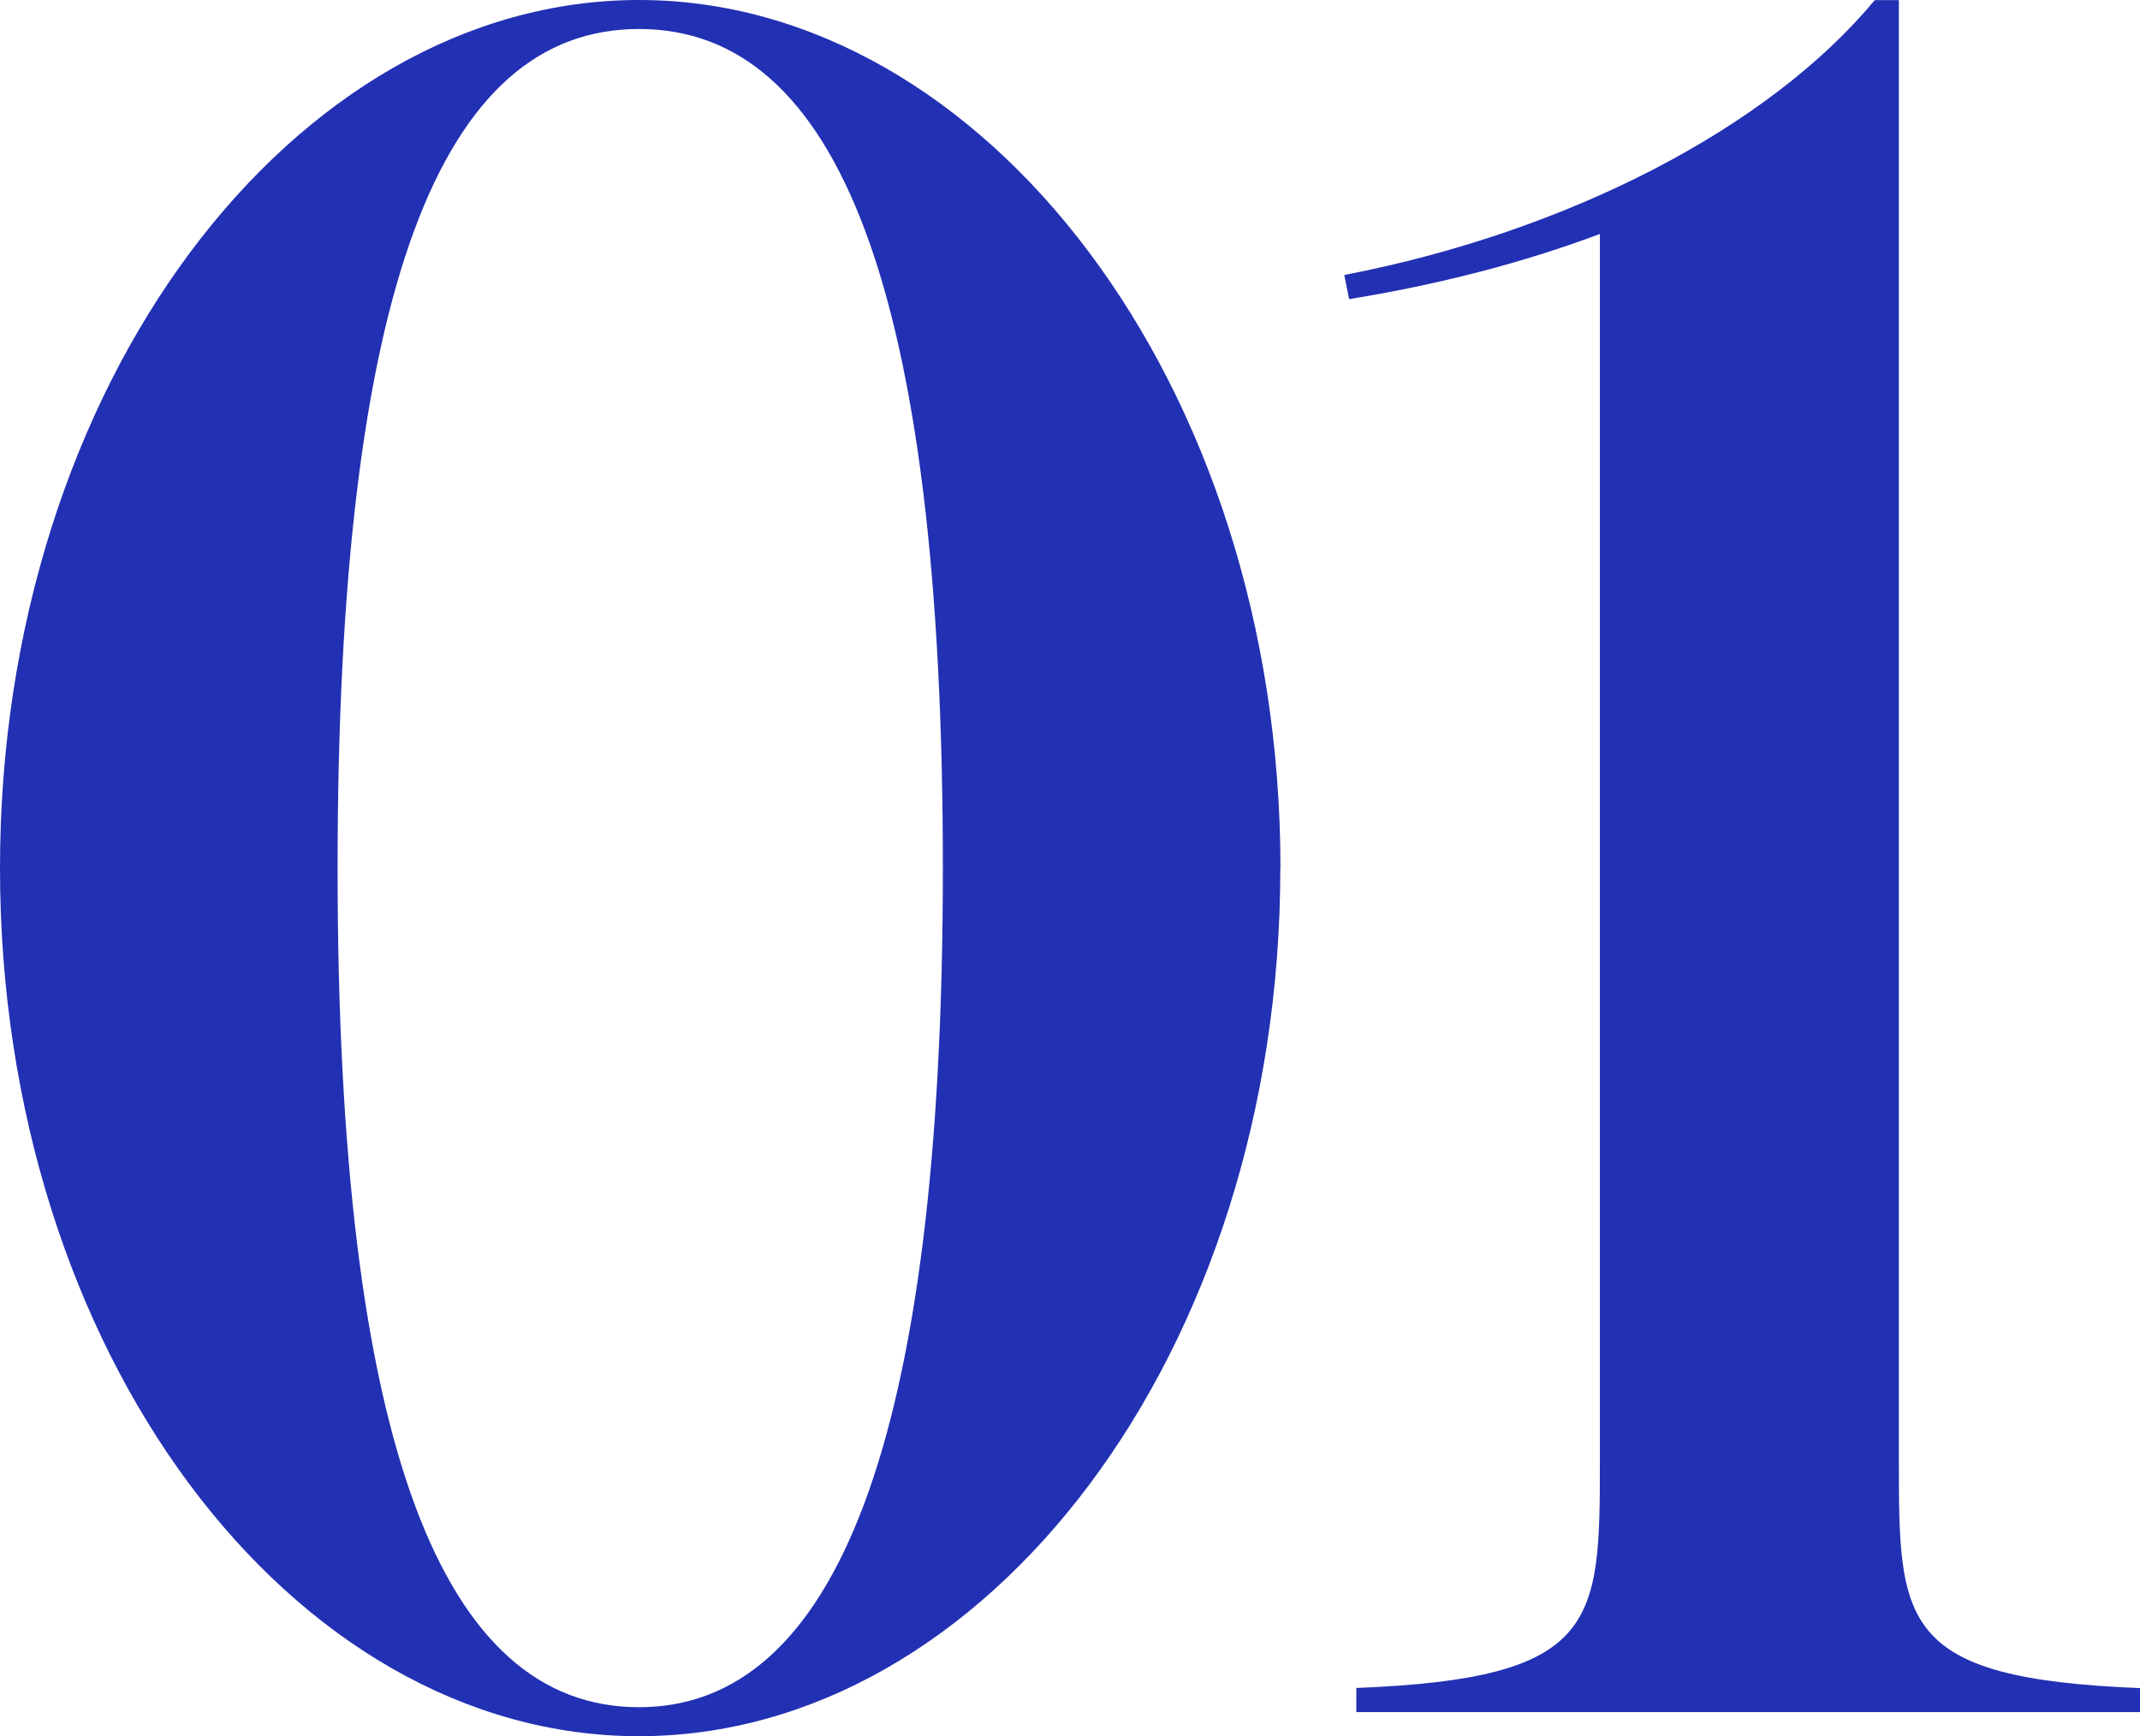
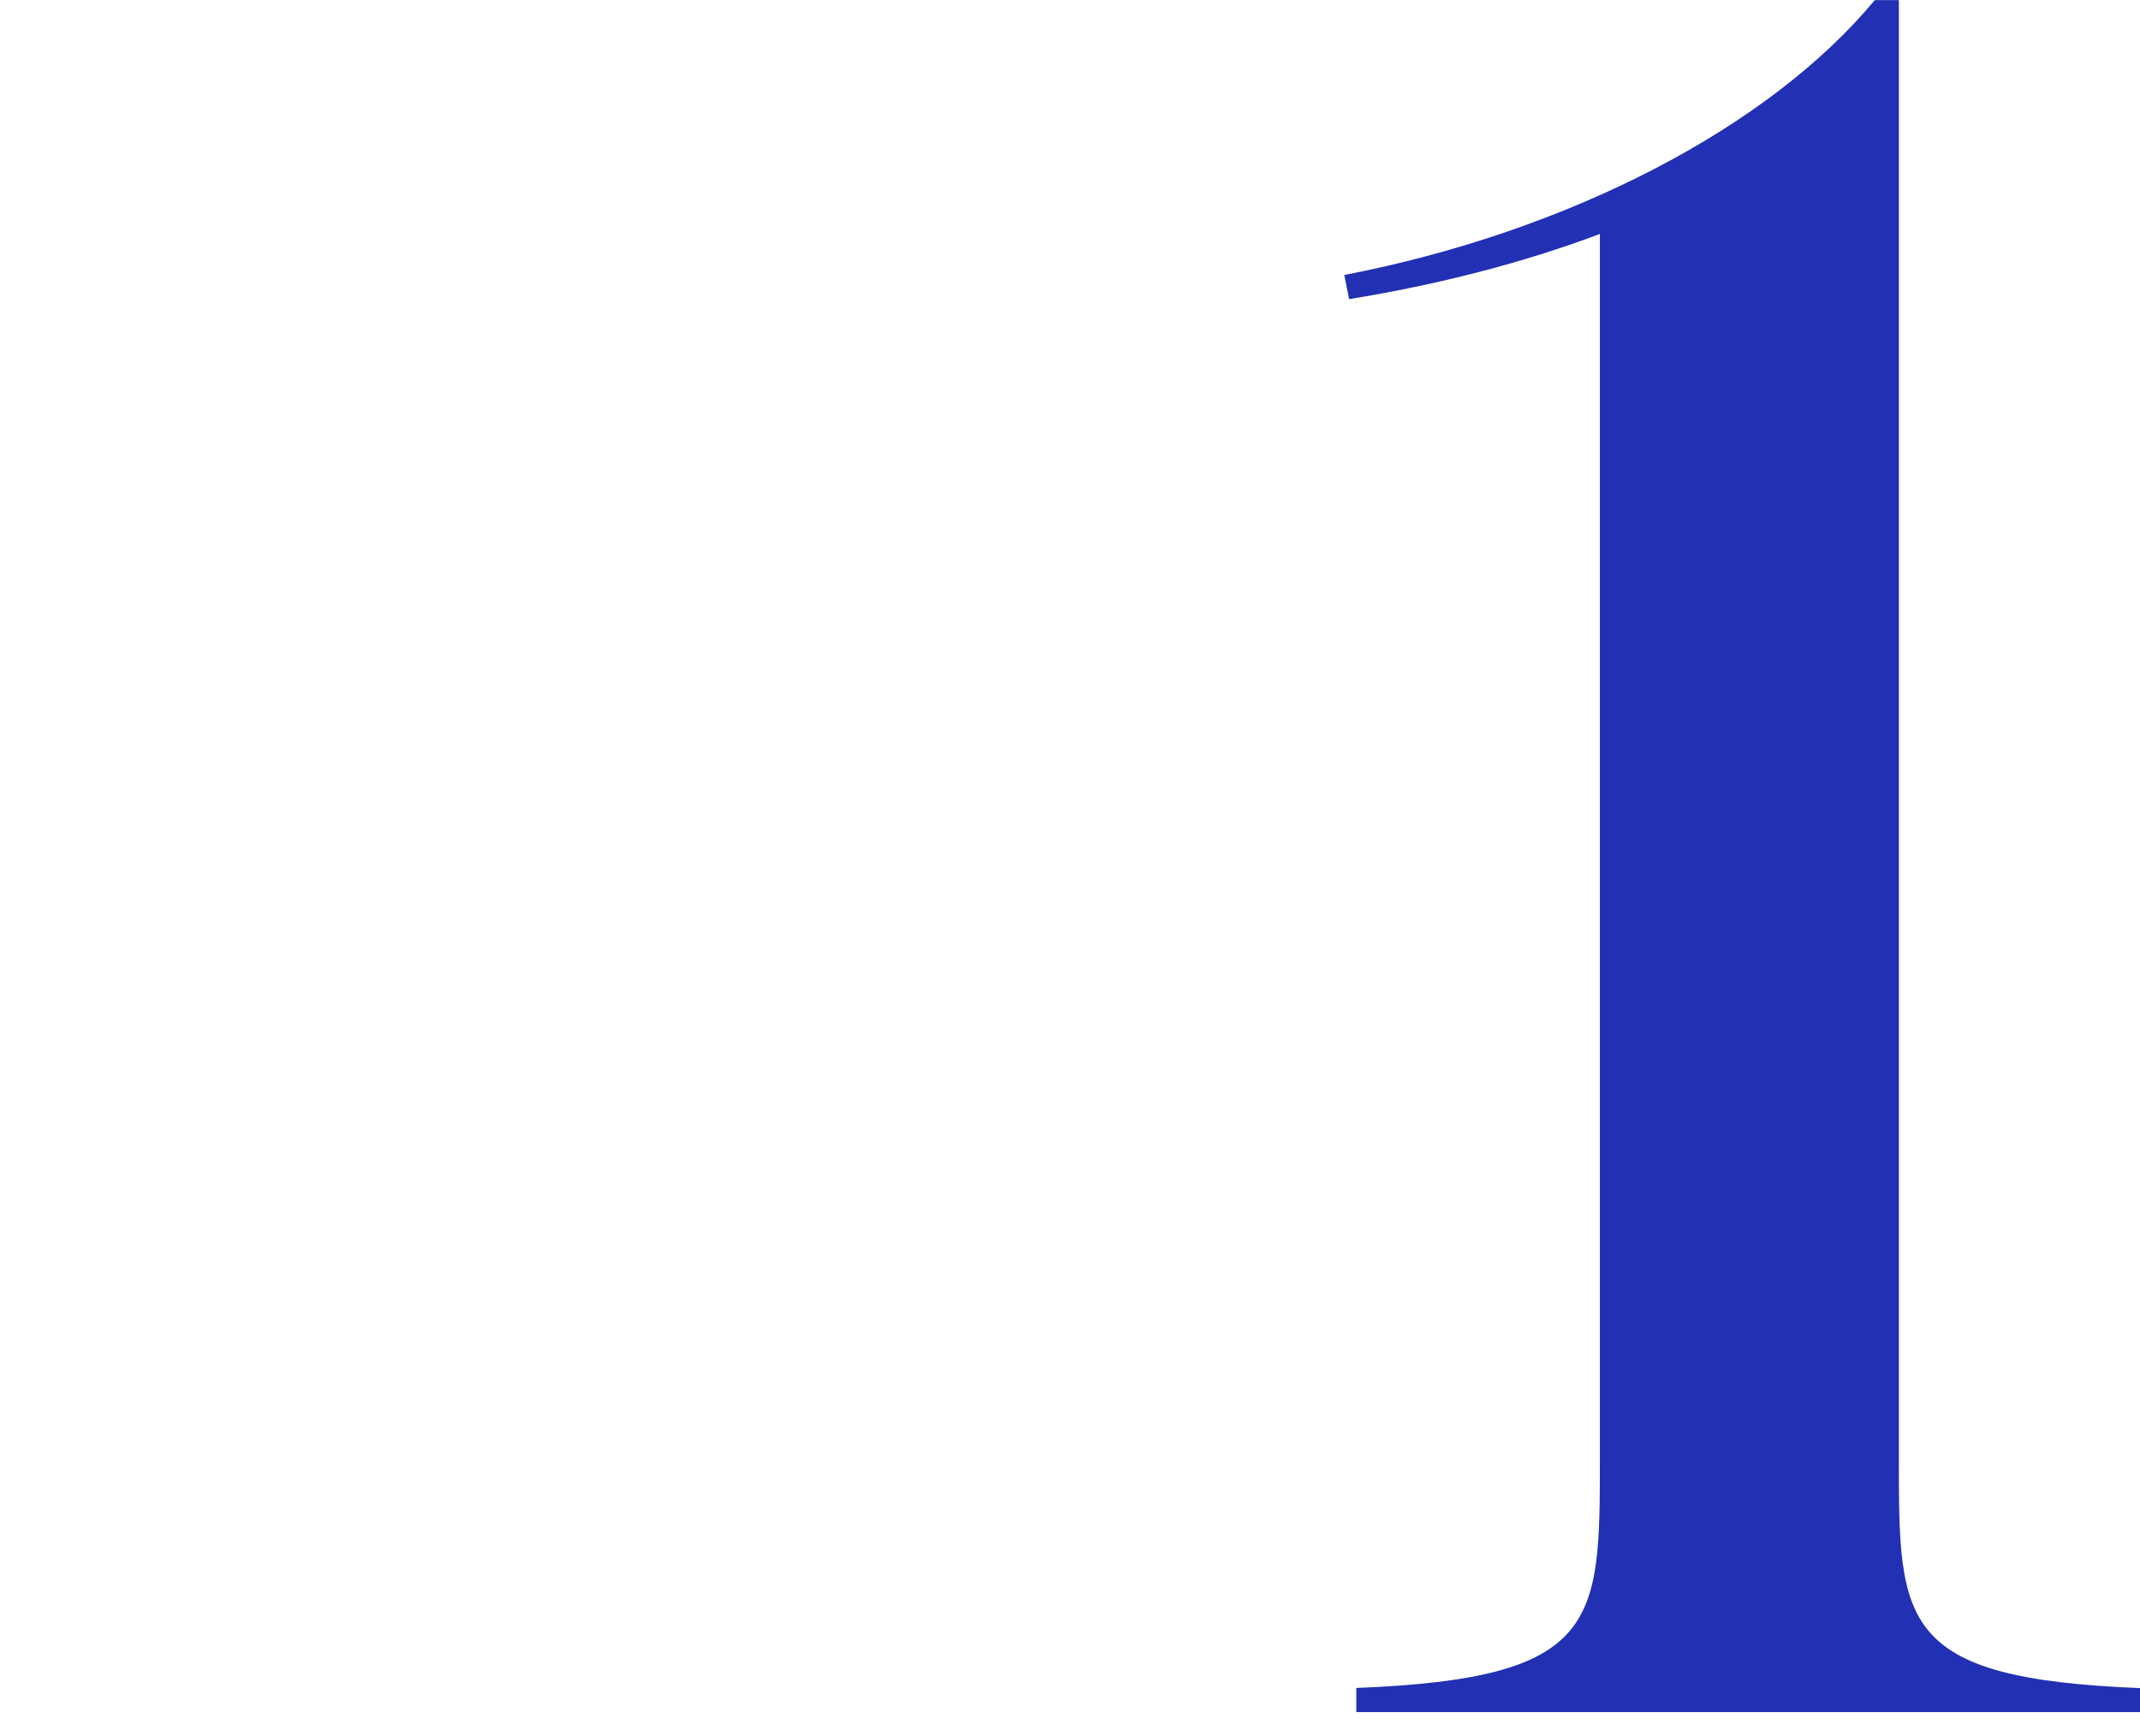
<svg xmlns="http://www.w3.org/2000/svg" id="_レイヤー_2" data-name="レイヤー_2" viewBox="0 0 157.97 128.16">
  <defs>
    <style>
      .cls-1 {
        fill: #2230b3;
      }
    </style>
  </defs>
  <g id="img">
    <g>
-       <path class="cls-1" d="M94.51,64.08c0,35.78-21.71,64.08-47.35,64.08S0,99.85,0,64.08,21.71,0,47.17,0s47.35,28.3,47.35,64.08ZM69.6,64.08c0-42.9-7.83-61.94-22.43-61.94s-22.25,19.05-22.25,61.94,7.83,61.94,22.25,61.94,22.43-19.4,22.43-61.94Z" />
      <path class="cls-1" d="M157.97,124.6v1.78h-57.85v-1.78c17.98-.71,17.98-4.81,17.98-16.91V17.27c-5.7,2.14-11.93,3.74-18.51,4.81l-.36-1.78c16.55-3.2,31.33-10.86,39.16-20.29h1.78v107.69c0,12.1,0,16.2,17.8,16.91Z" />
    </g>
  </g>
</svg>